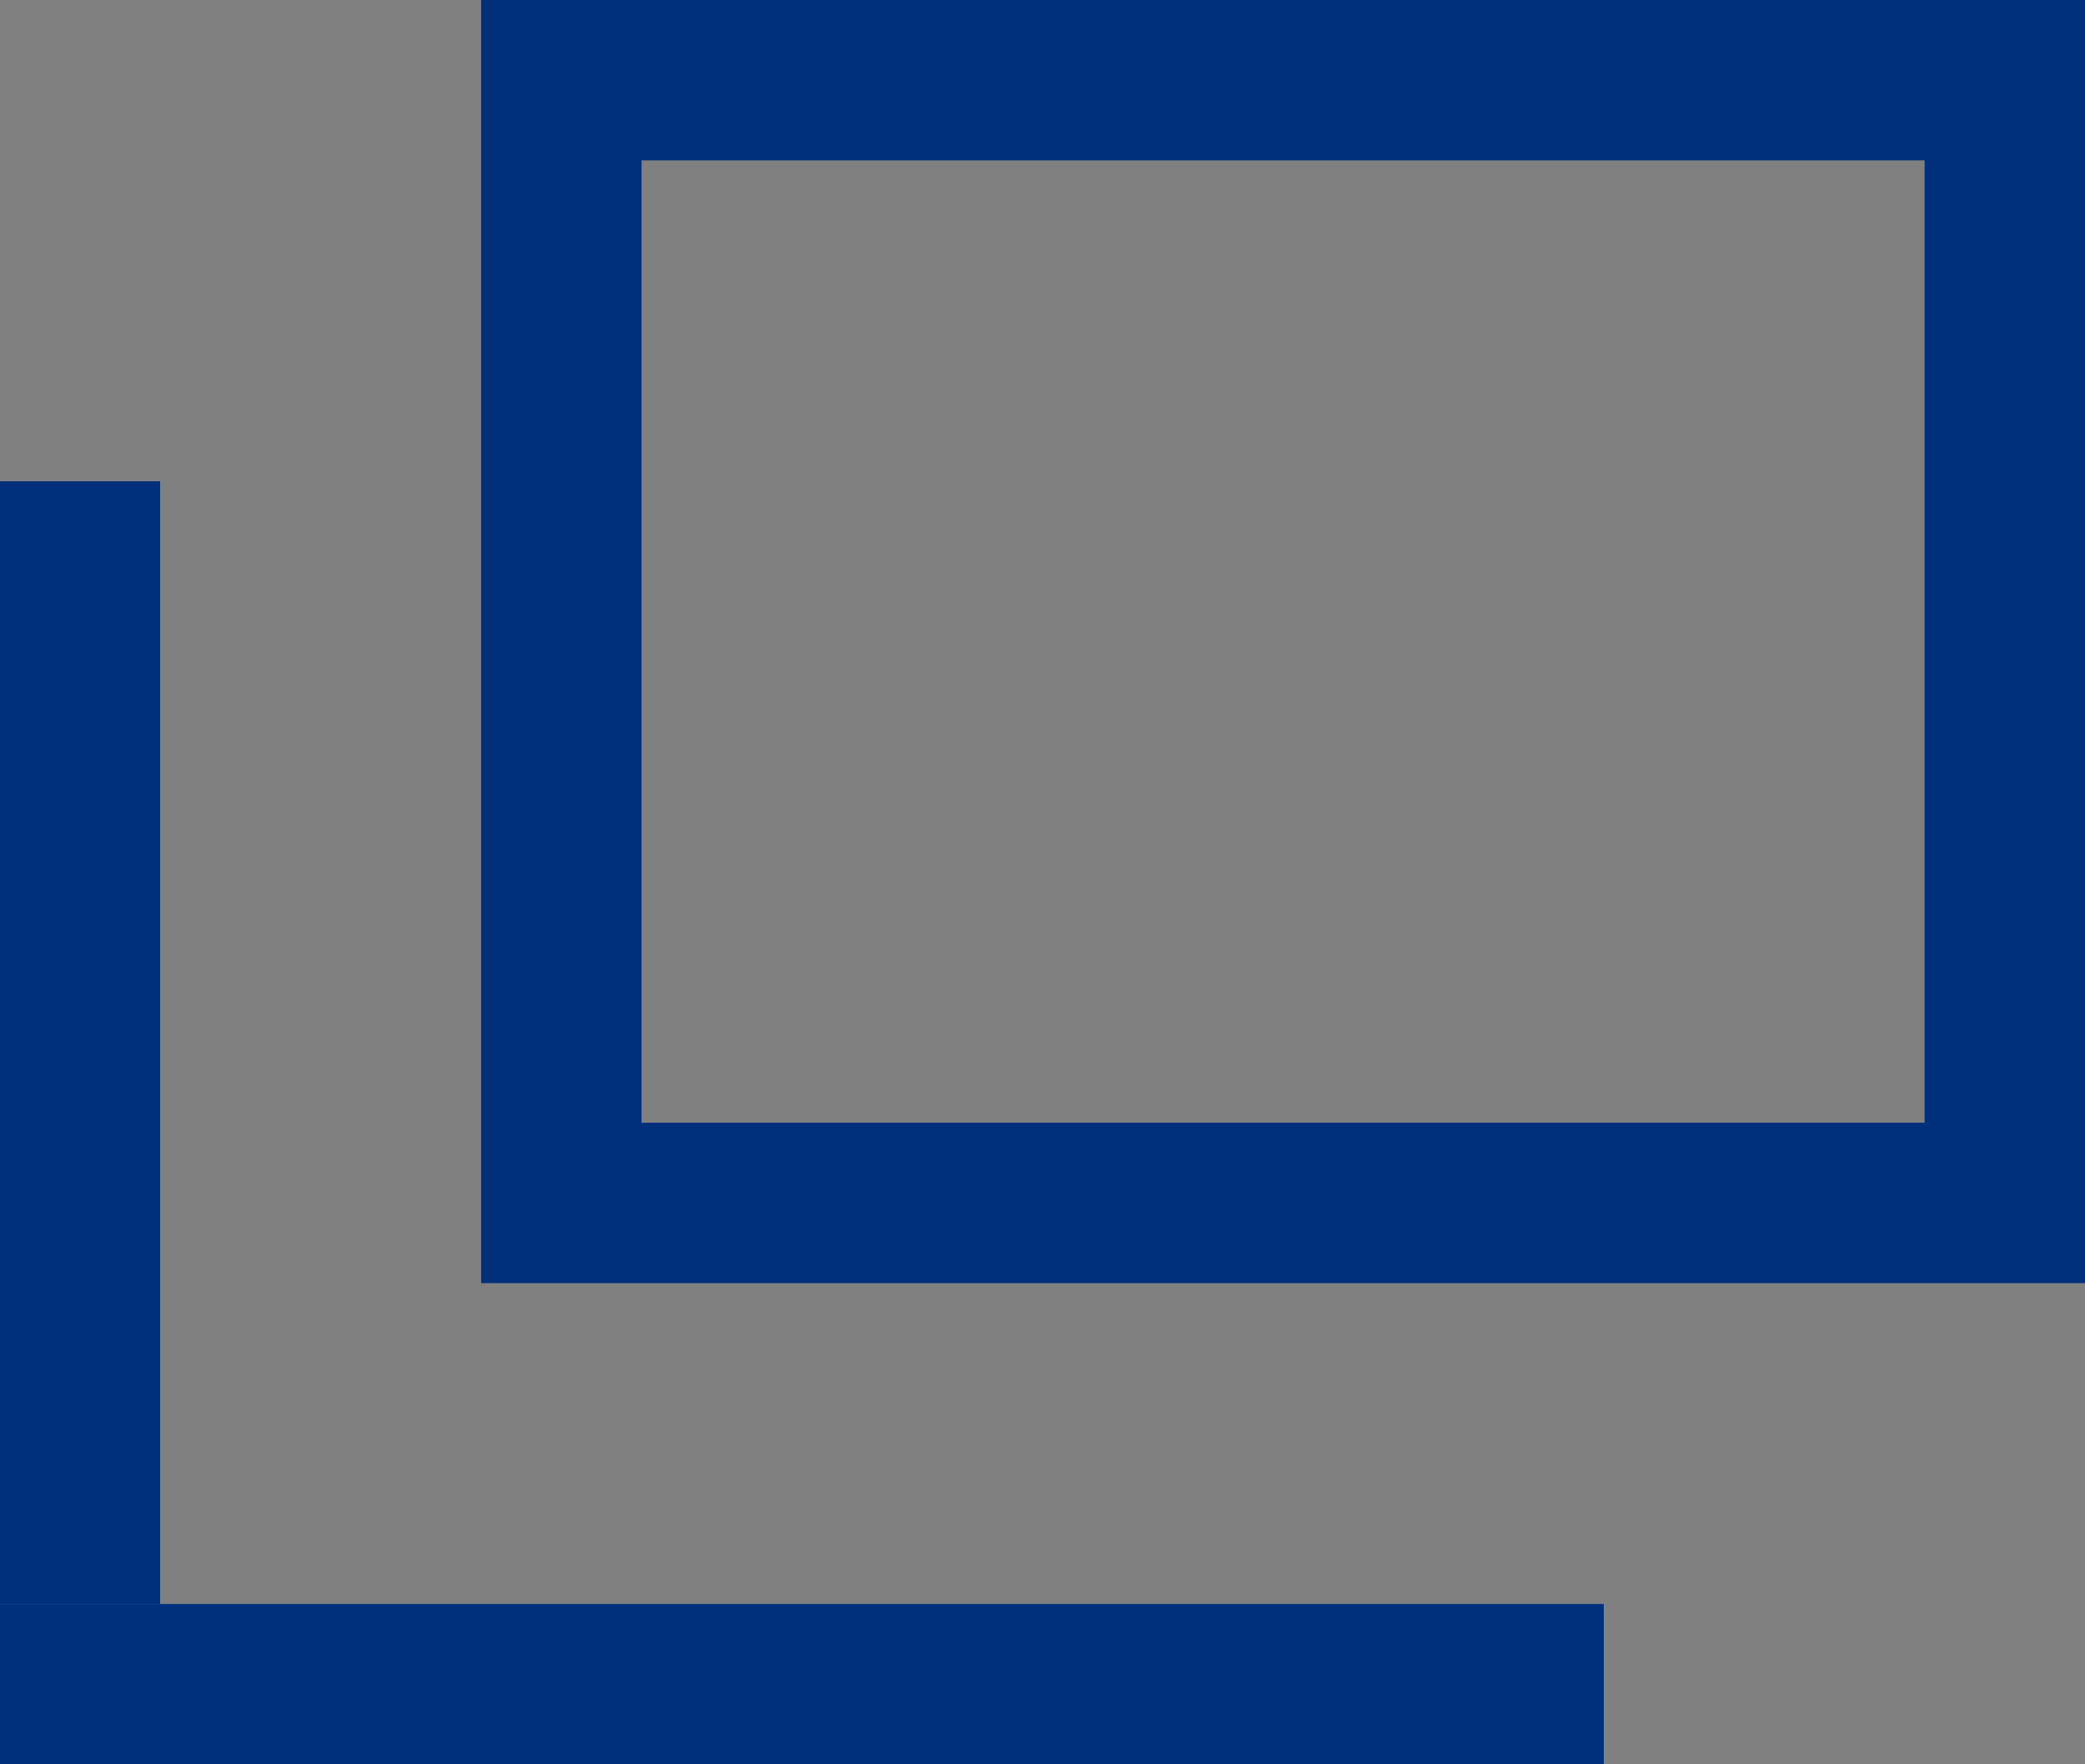
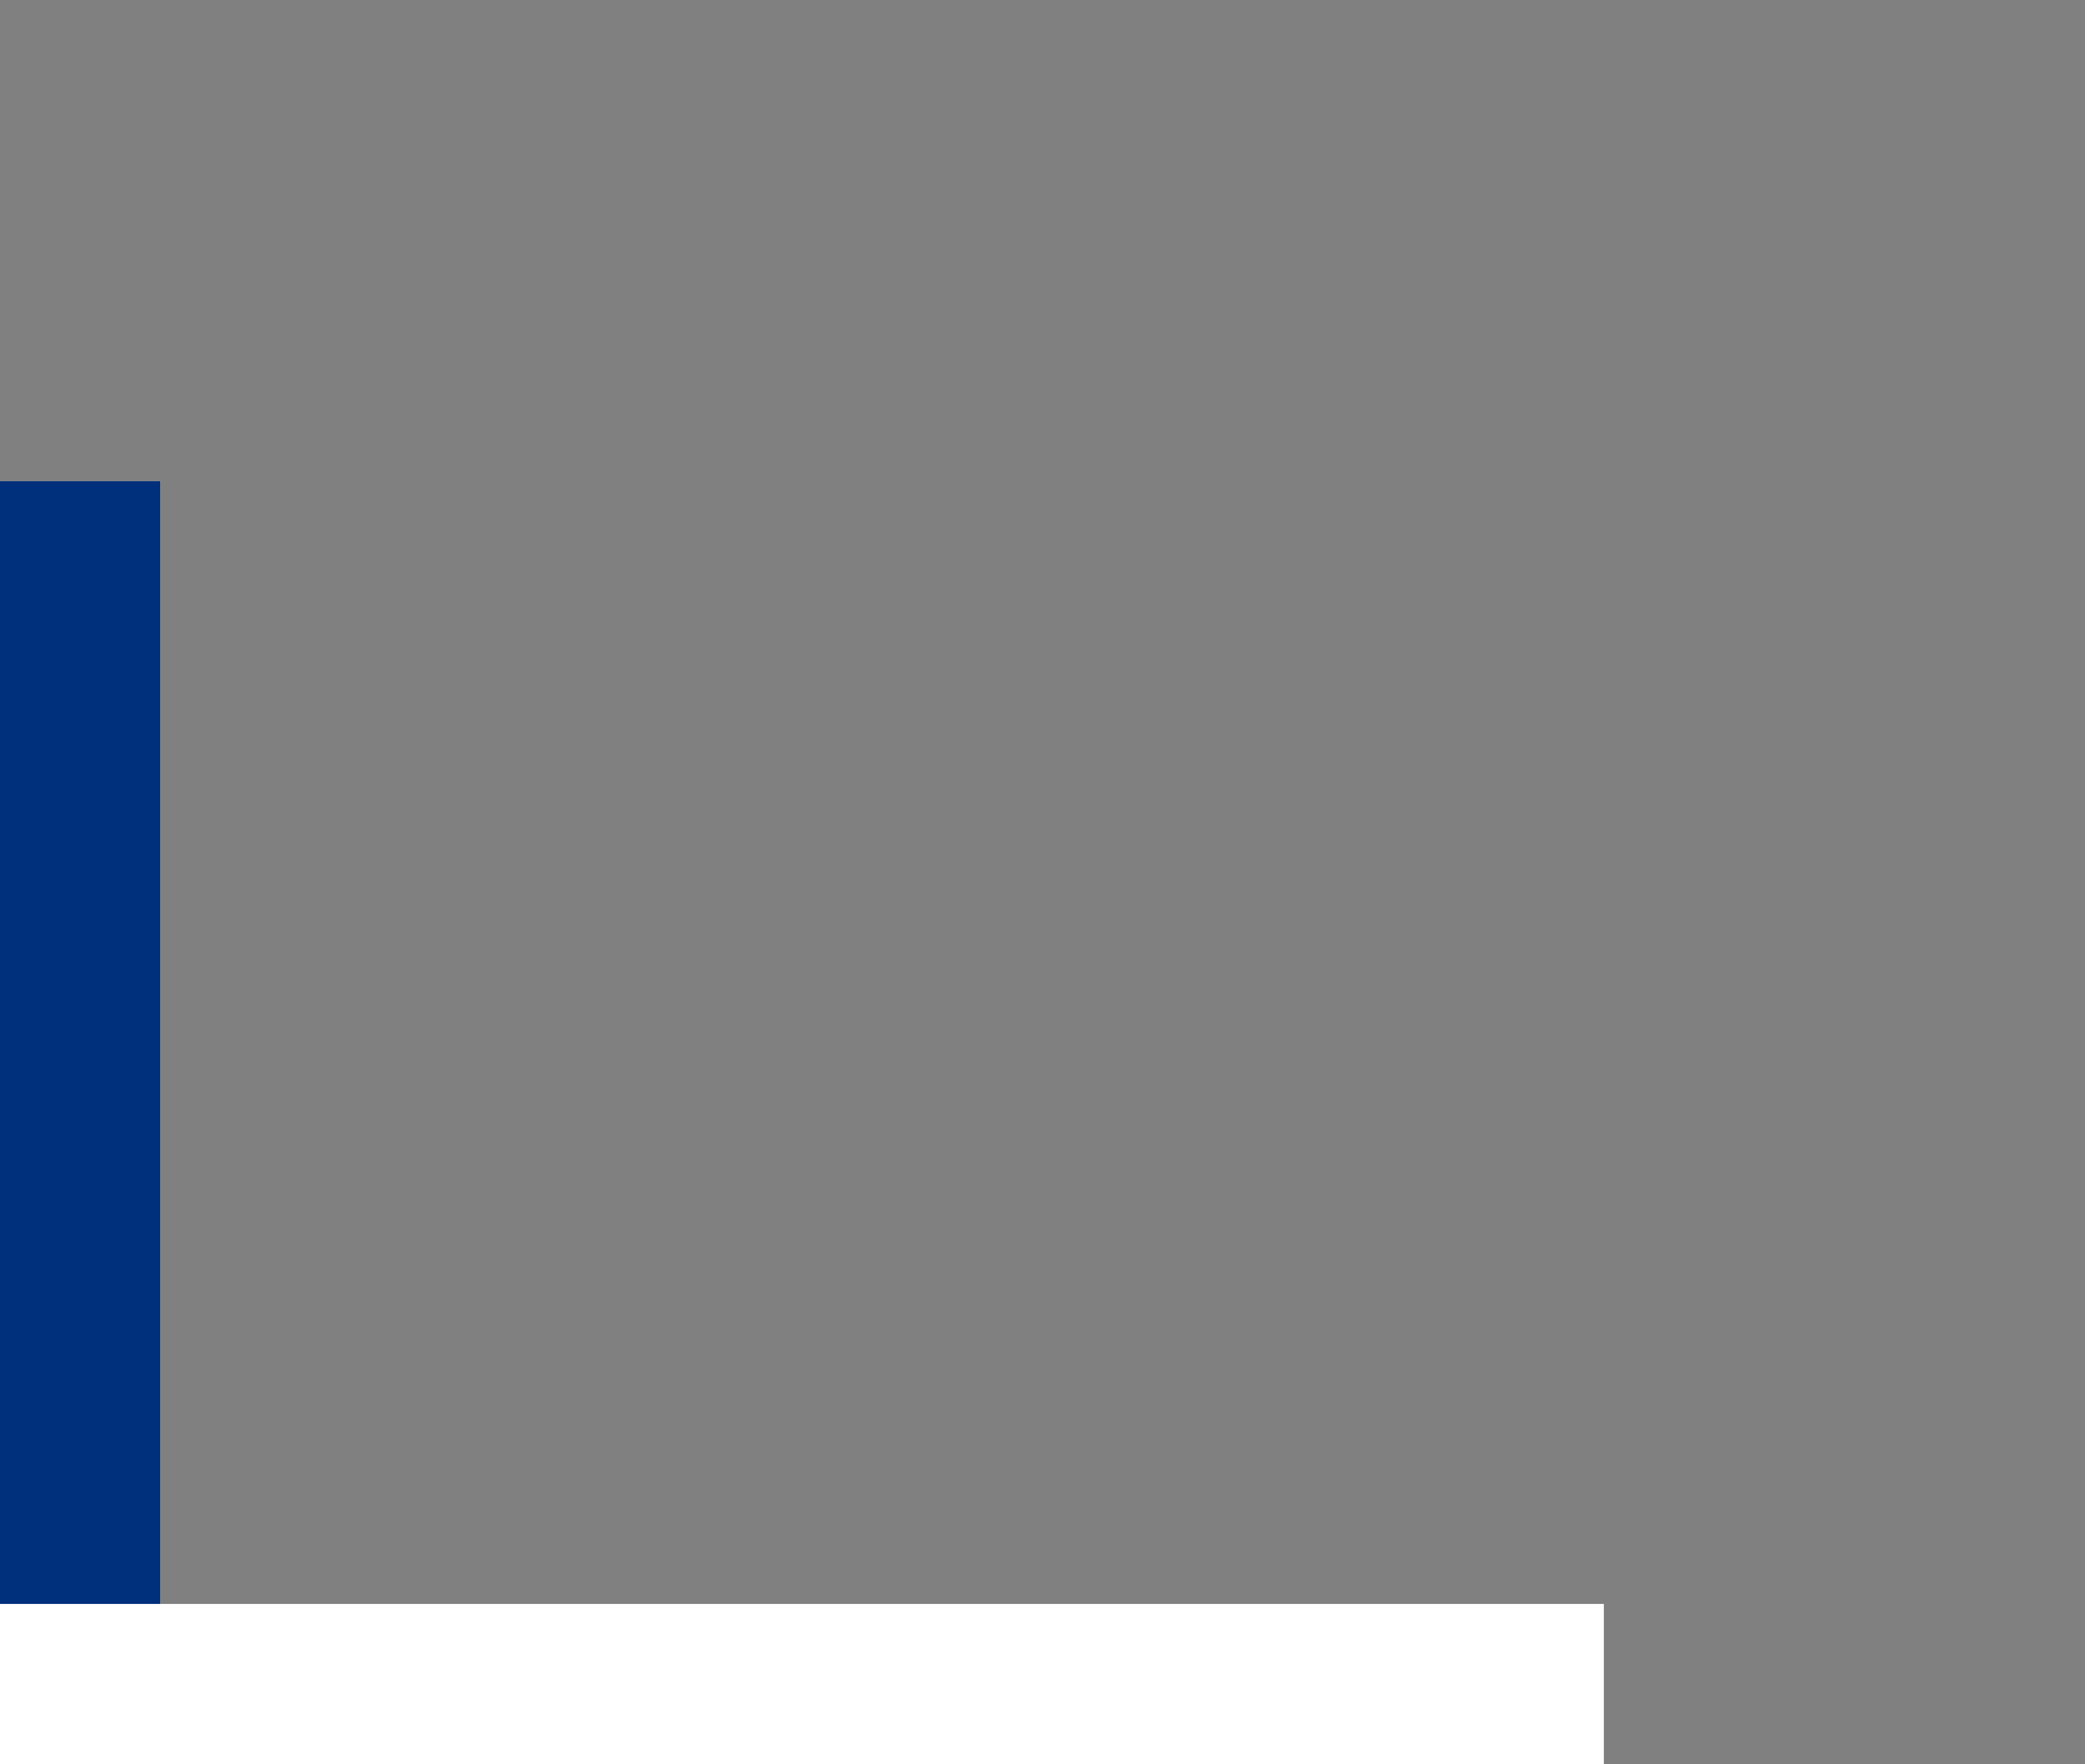
<svg xmlns="http://www.w3.org/2000/svg" xmlns:xlink="http://www.w3.org/1999/xlink" width="13" height="11">
  <rect width="100%" height="100%" fill="#808080" stroke="none" />
  <defs>
    <clipPath id="c">
      <use xlink:href="#a" />
    </clipPath>
    <clipPath id="d">
      <use xlink:href="#b" />
    </clipPath>
  </defs>
  <g stroke="#002f7b">
    <g fill="none">
-       <path d="M3 0h10v8H3z" stroke="none" />
-       <path d="M3.5.5h9v7h-9z" />
+       <path d="M3 0h10v8H3" stroke="none" />
    </g>
    <g transform="translate(0 3)" fill="#fff" stroke-width="2">
      <path id="a" stroke="none" d="M0 0h1v8H0z" />
      <path d="M0 1h1m0-1v8m0-1H0m0 1V0" fill="none" clip-path="url(#c)" />
    </g>
    <g transform="rotate(90 0 10)" fill="#fff" stroke-width="2">
      <path id="b" stroke="none" d="M0 0h1v10H0z" />
-       <path d="M0 1h1m0-1v10m0-1H0m0 1V0" fill="none" clip-path="url(#d)" />
    </g>
  </g>
</svg>